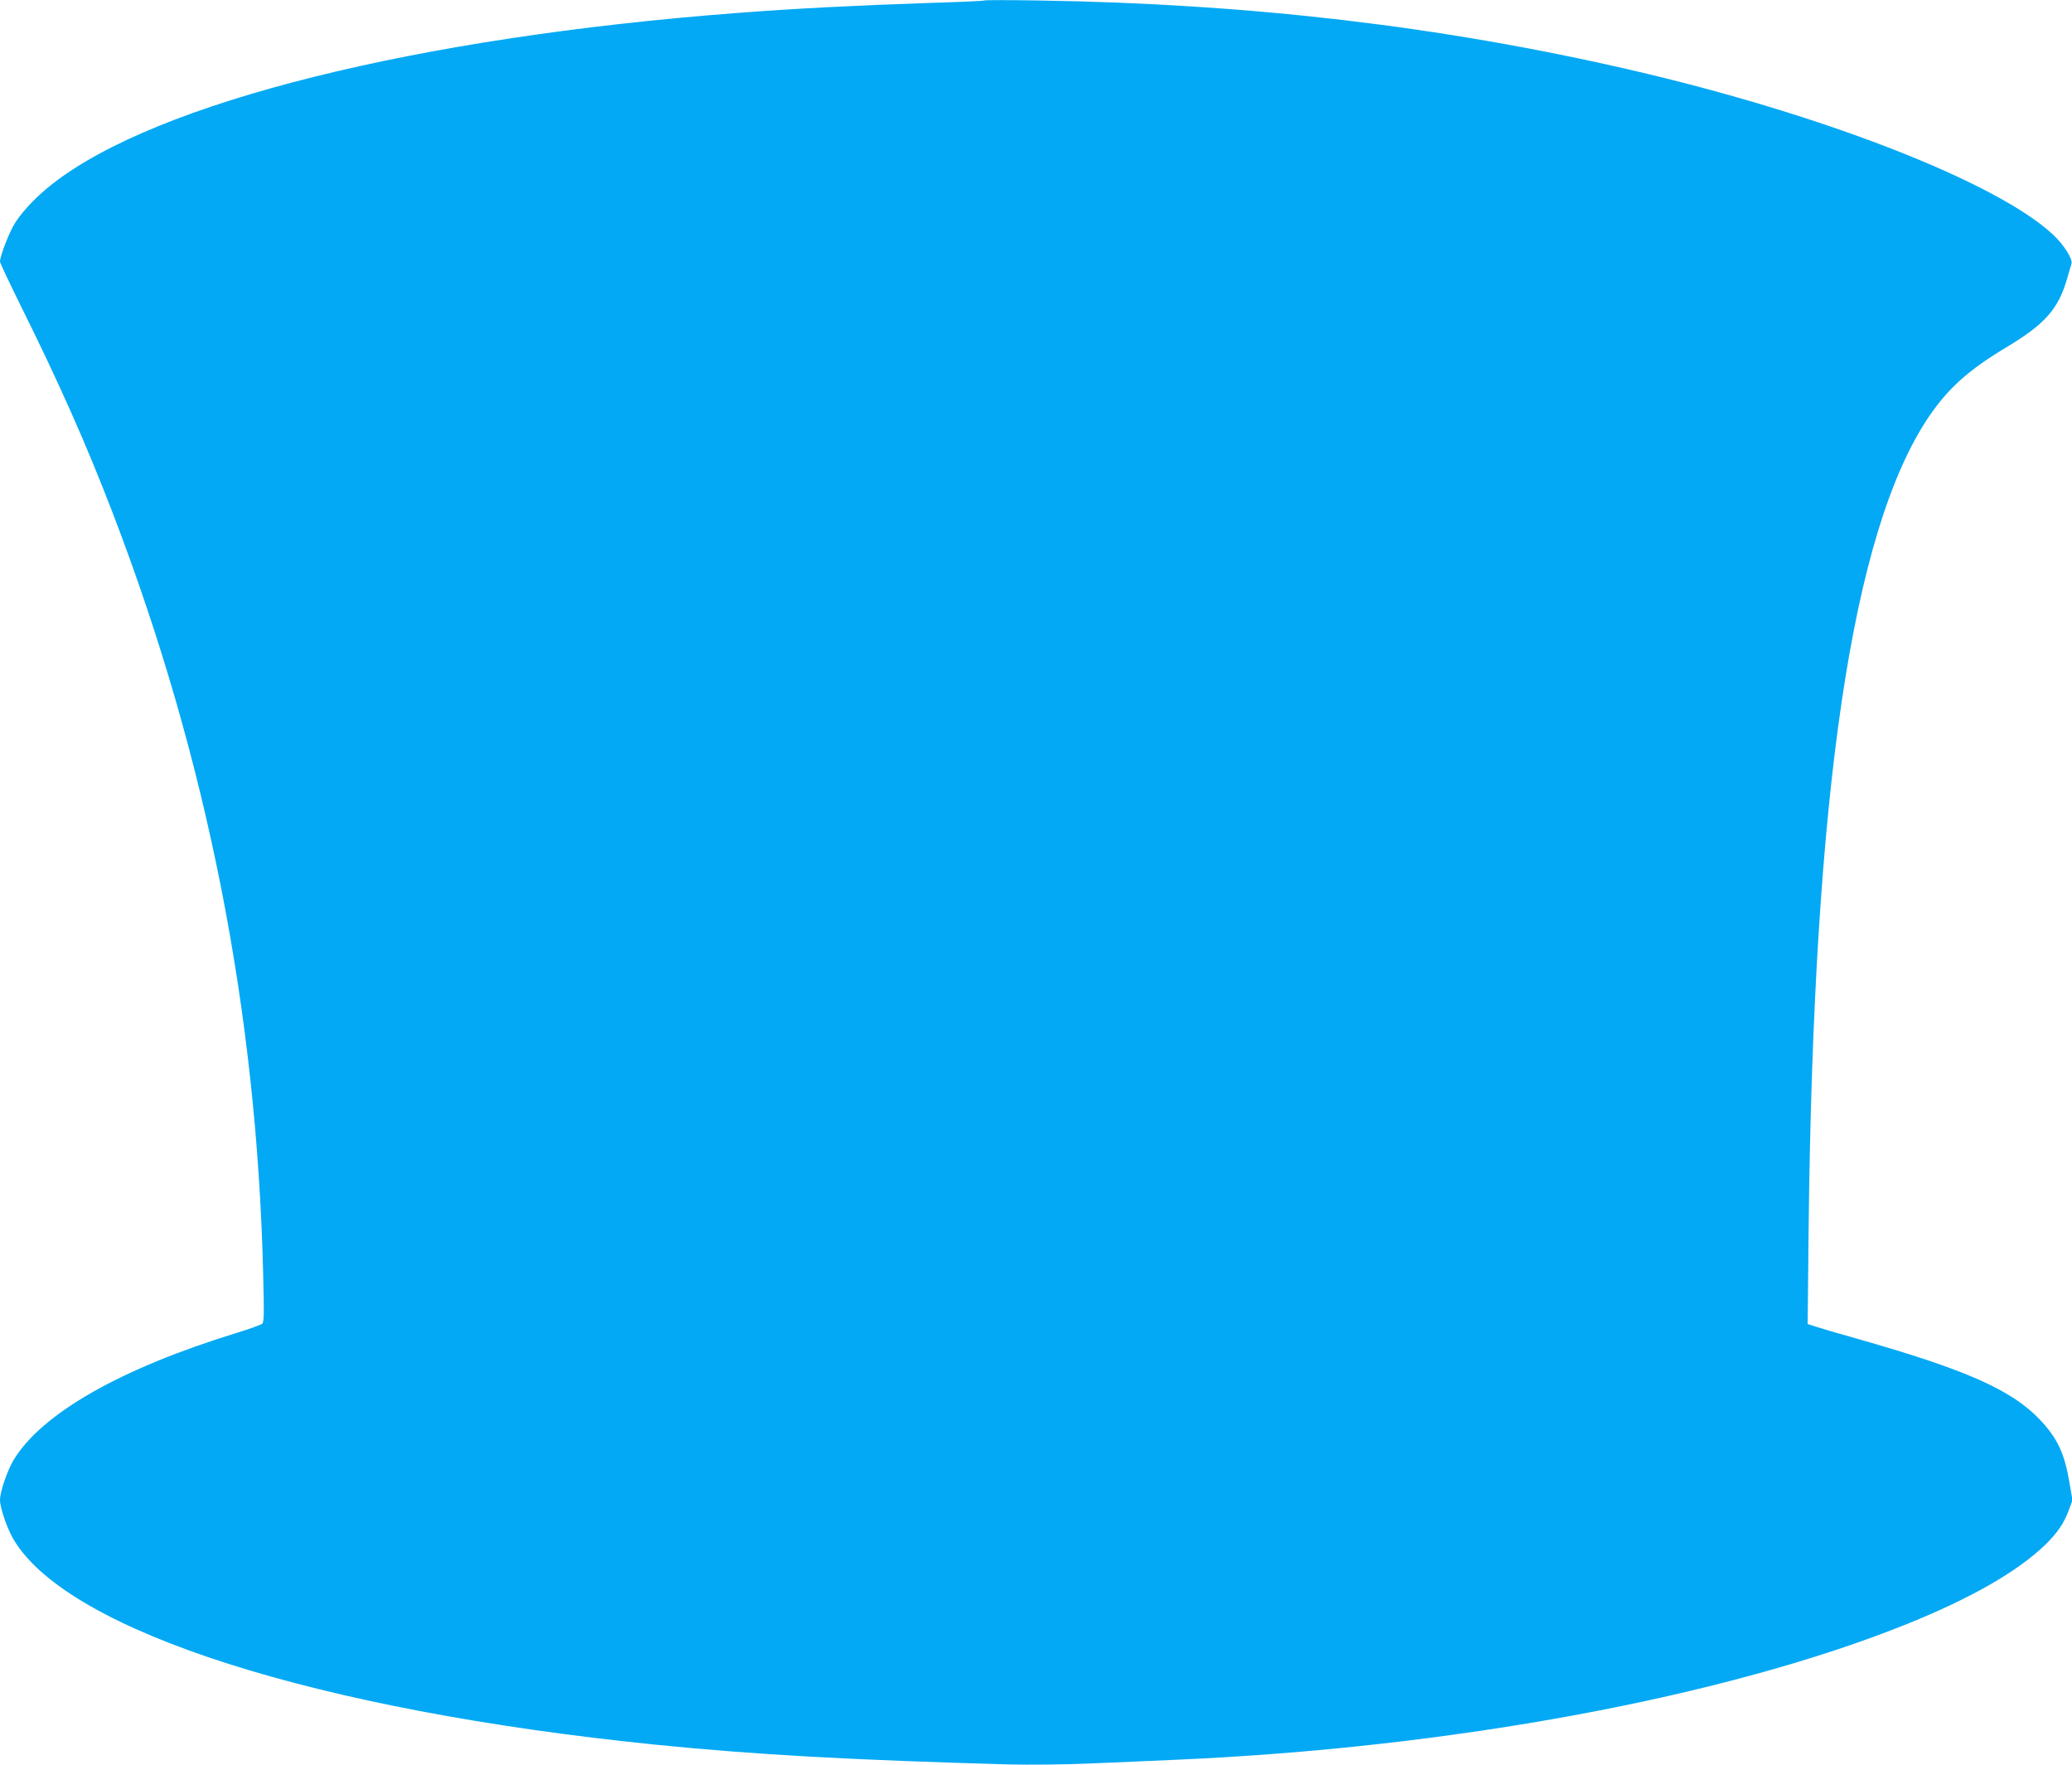
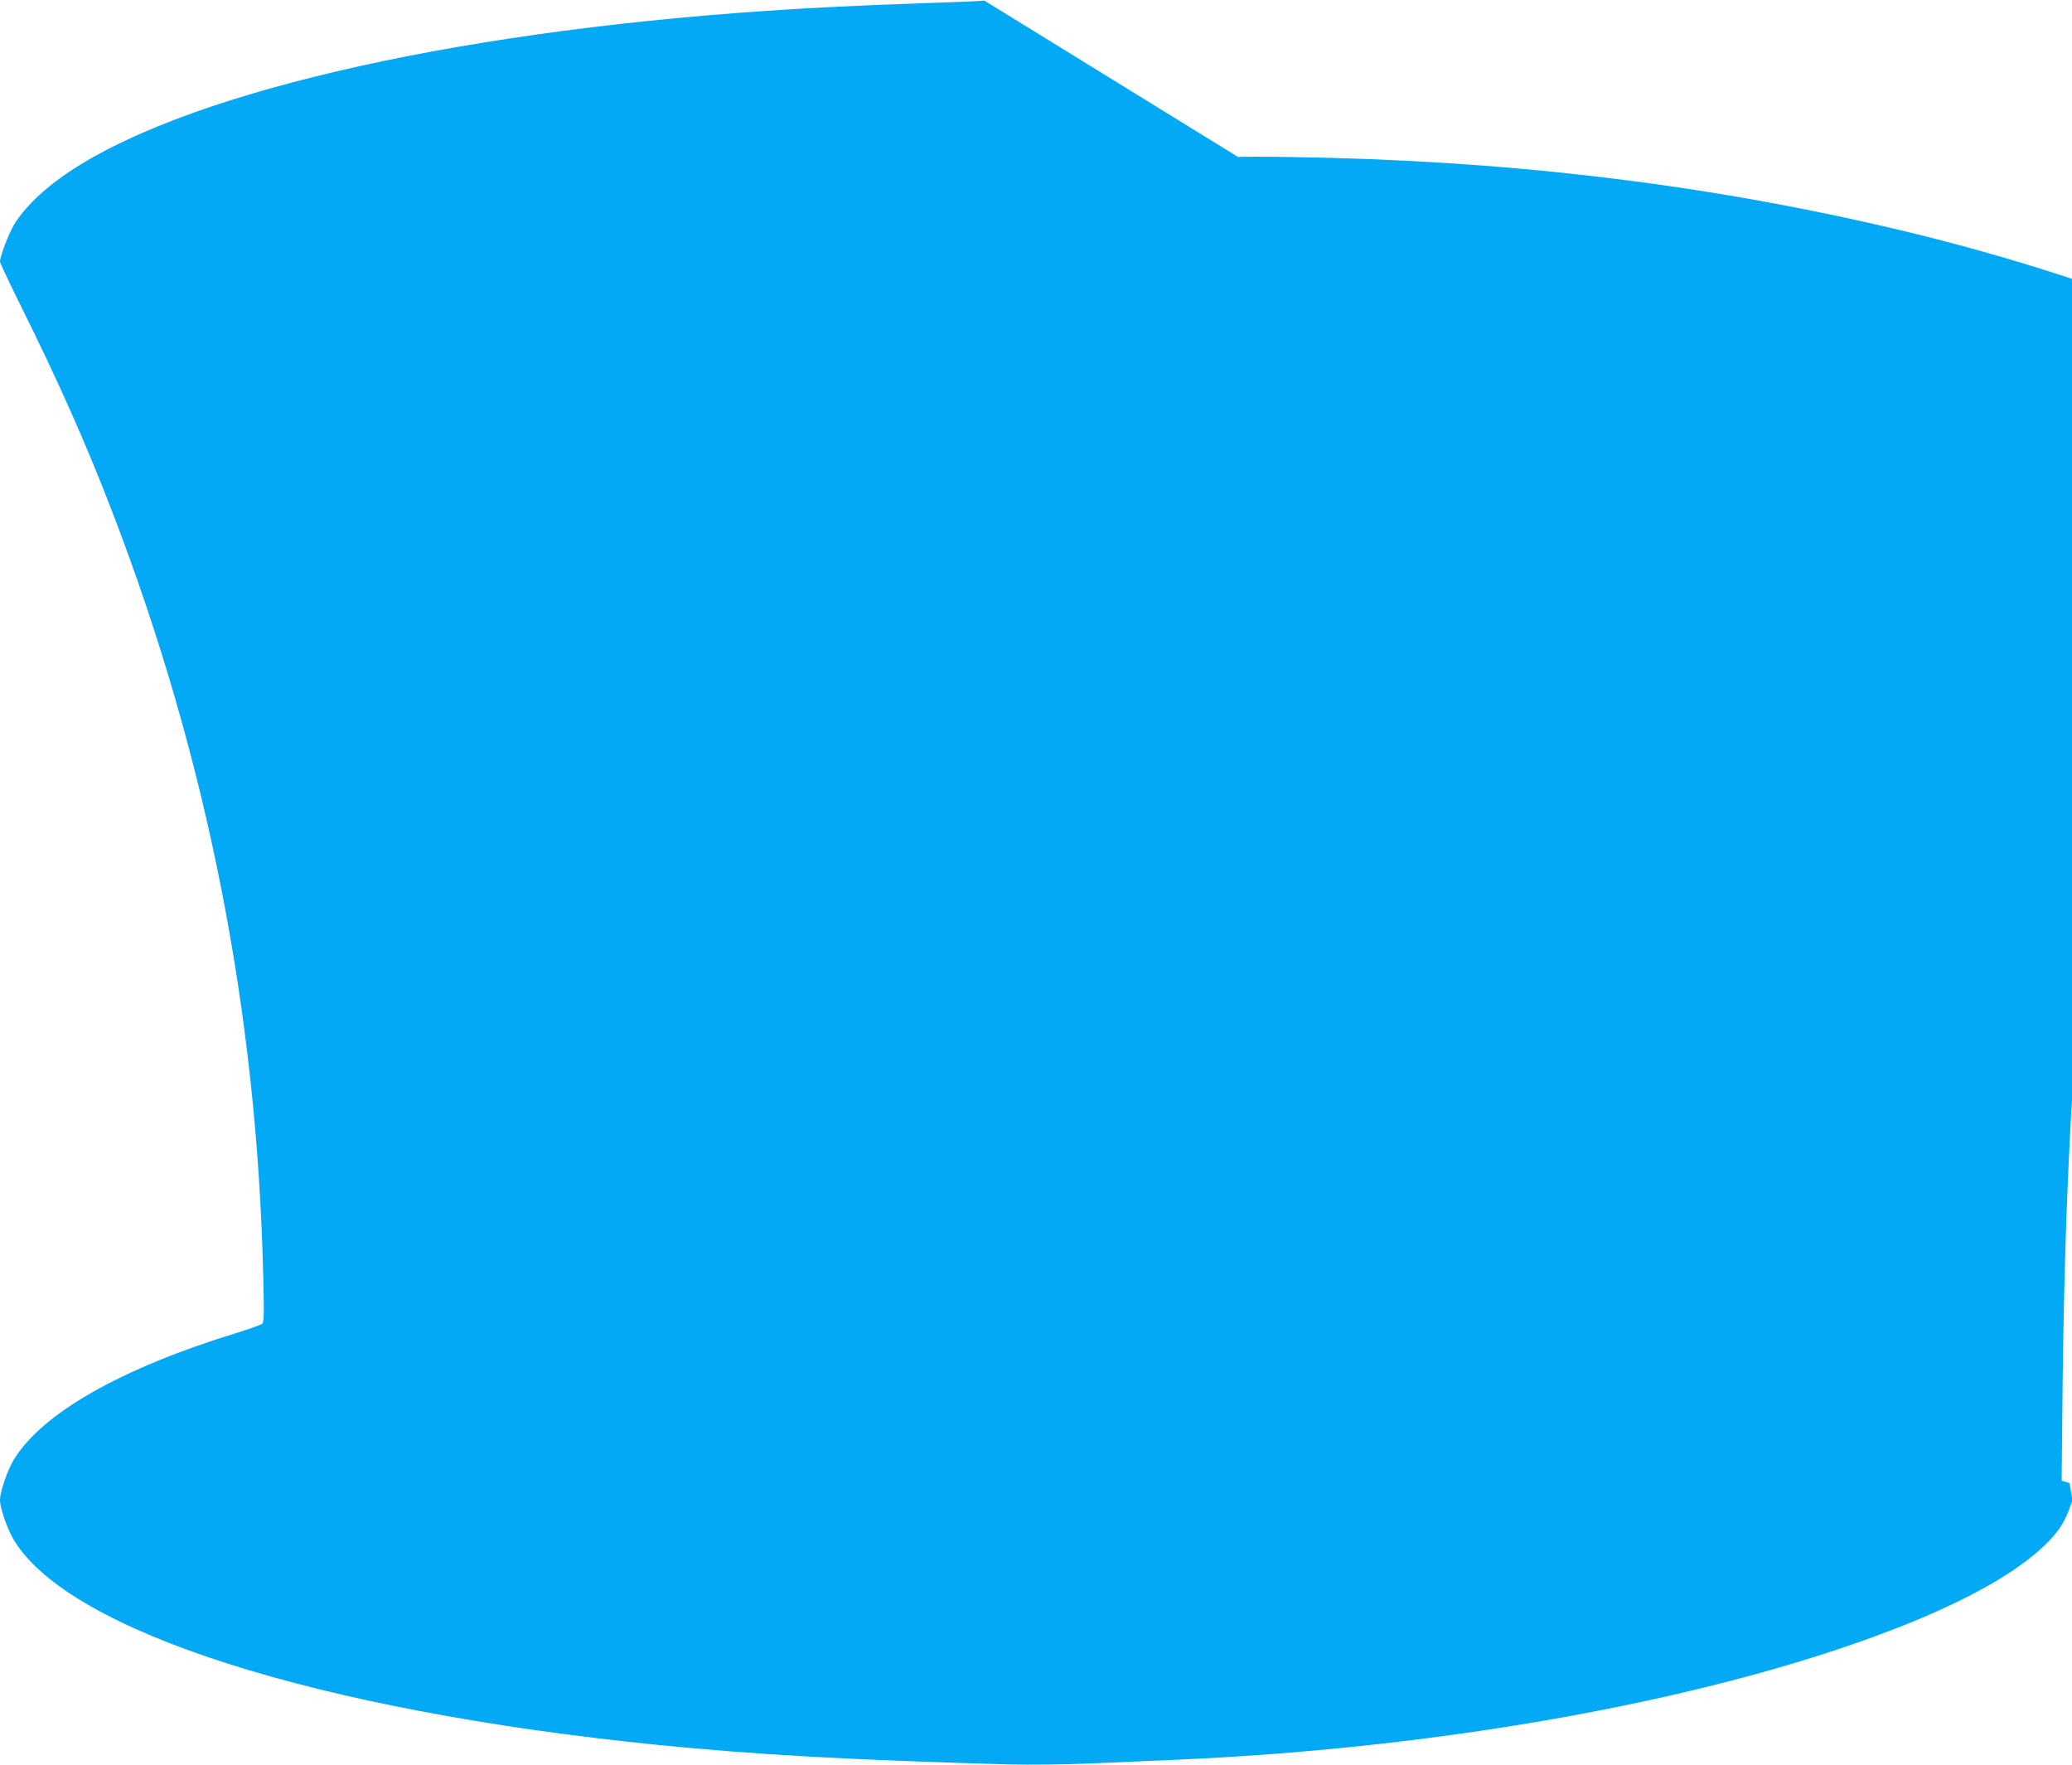
<svg xmlns="http://www.w3.org/2000/svg" version="1.0" width="1280pt" height="1090pt" viewBox="0 0 1280 1090" preserveAspectRatio="xMidYMid meet">
  <g transform="translate(0,1090) scale(0.1,-0.1)" fill="#03a9f4" stroke="none">
-     <path d="M6080 10897 c-3 -3 -165 -10 -360 -16 -426 -14 -813 -34 -1165 -61 -1983 -151 -3586 -551 -4230 -1055 -96 -75 -178 -160 -229 -237 -35 -52 -96 -208 -96 -244 0 -8 58 -130 128 -272 234 -471 405 -855 567 -1277 584 -1518 893 -3082 931 -4715 6 -238 5 -287 -7 -296 -8 -6 -77 -31 -154 -55 -719 -220 -1208 -499 -1381 -786 -39 -65 -84 -197 -84 -246 0 -51 46 -183 87 -250 343 -564 1869 -1050 3963 -1262 619 -62 1194 -94 2182 -122 130 -3 345 -1 505 6 153 7 382 16 508 22 1716 73 3416 388 4540 841 393 159 676 321 848 486 77 75 116 132 148 217 l22 60 -18 105 c-31 184 -74 276 -182 391 -174 184 -455 309 -1123 499 -118 33 -237 68 -264 77 l-49 16 6 591 c30 2701 268 4306 741 5010 121 178 245 290 482 432 238 143 320 236 374 424 12 41 24 83 27 92 8 28 -47 116 -113 178 -348 325 -1422 744 -2614 1019 -1165 269 -2349 408 -3655 428 -181 3 -332 3 -335 0z" />
+     <path d="M6080 10897 c-3 -3 -165 -10 -360 -16 -426 -14 -813 -34 -1165 -61 -1983 -151 -3586 -551 -4230 -1055 -96 -75 -178 -160 -229 -237 -35 -52 -96 -208 -96 -244 0 -8 58 -130 128 -272 234 -471 405 -855 567 -1277 584 -1518 893 -3082 931 -4715 6 -238 5 -287 -7 -296 -8 -6 -77 -31 -154 -55 -719 -220 -1208 -499 -1381 -786 -39 -65 -84 -197 -84 -246 0 -51 46 -183 87 -250 343 -564 1869 -1050 3963 -1262 619 -62 1194 -94 2182 -122 130 -3 345 -1 505 6 153 7 382 16 508 22 1716 73 3416 388 4540 841 393 159 676 321 848 486 77 75 116 132 148 217 l22 60 -18 105 l-49 16 6 591 c30 2701 268 4306 741 5010 121 178 245 290 482 432 238 143 320 236 374 424 12 41 24 83 27 92 8 28 -47 116 -113 178 -348 325 -1422 744 -2614 1019 -1165 269 -2349 408 -3655 428 -181 3 -332 3 -335 0z" />
  </g>
</svg>